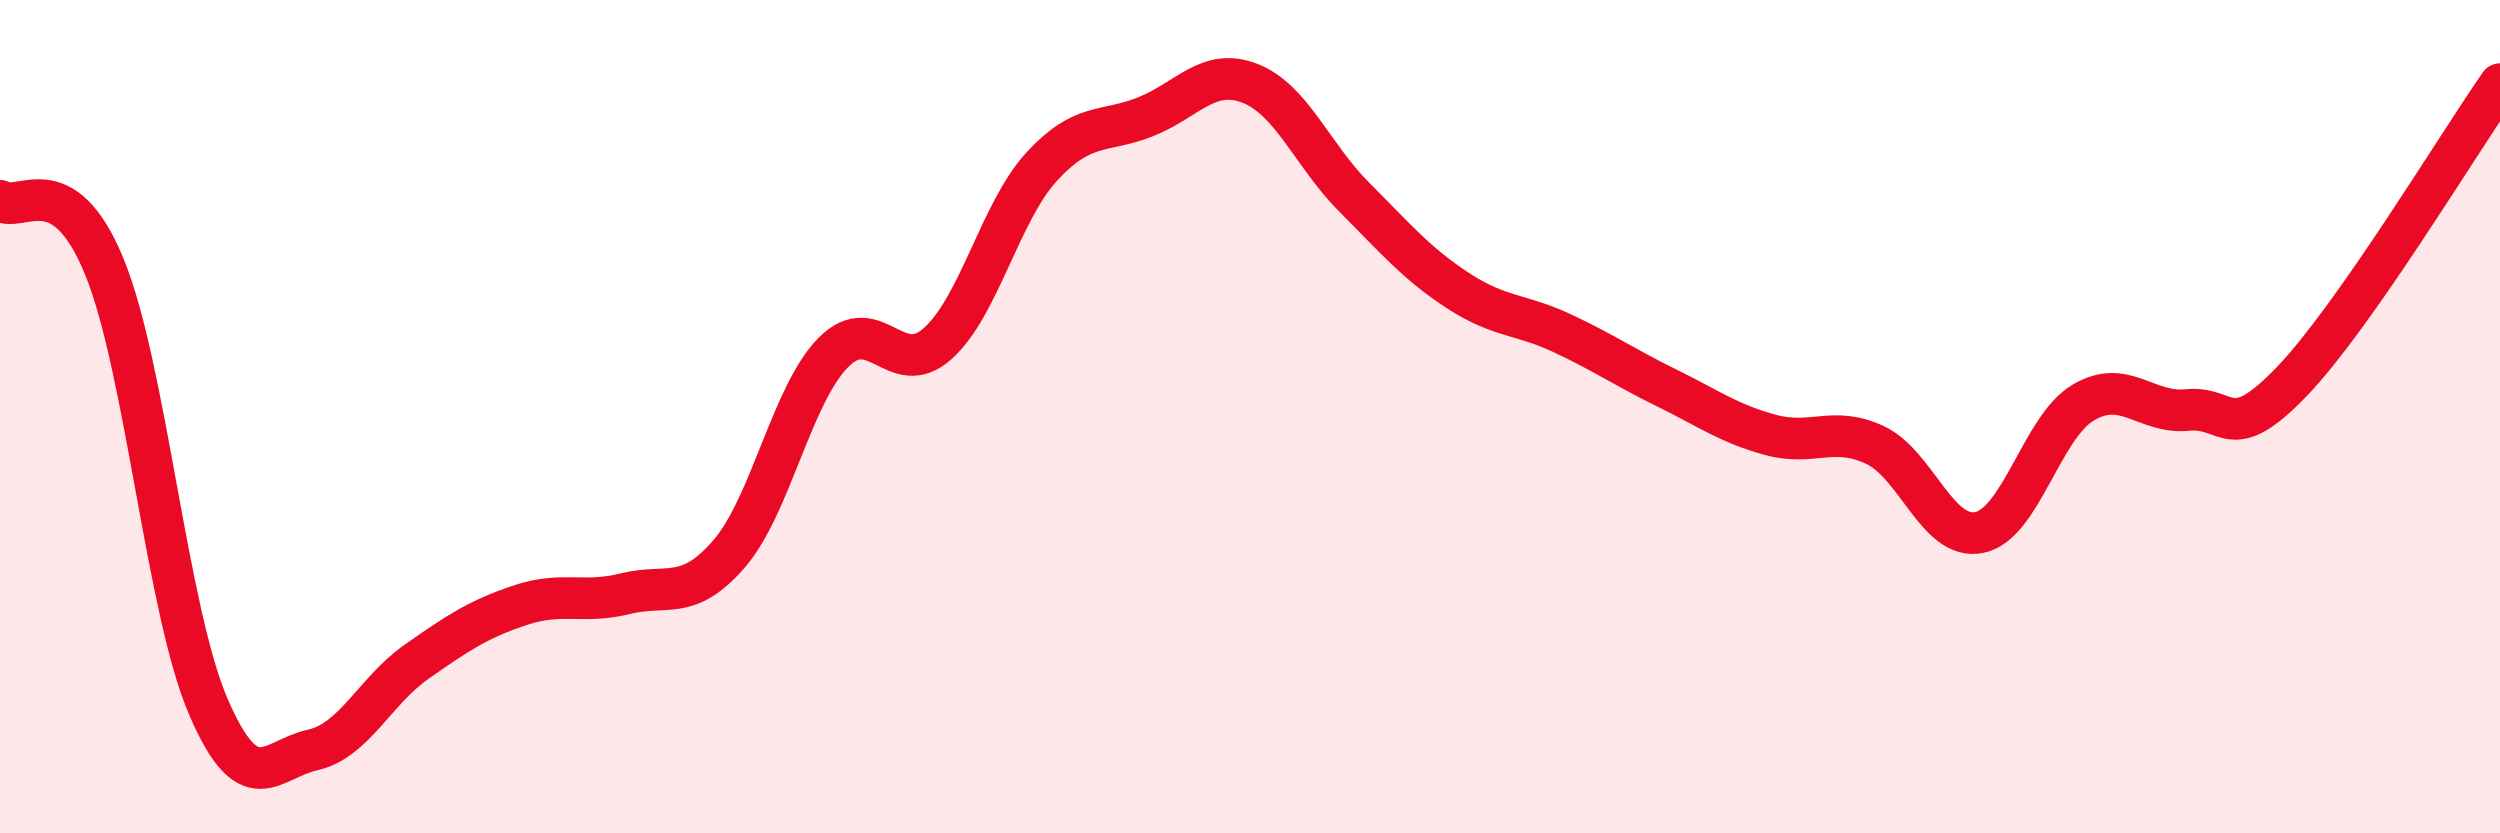
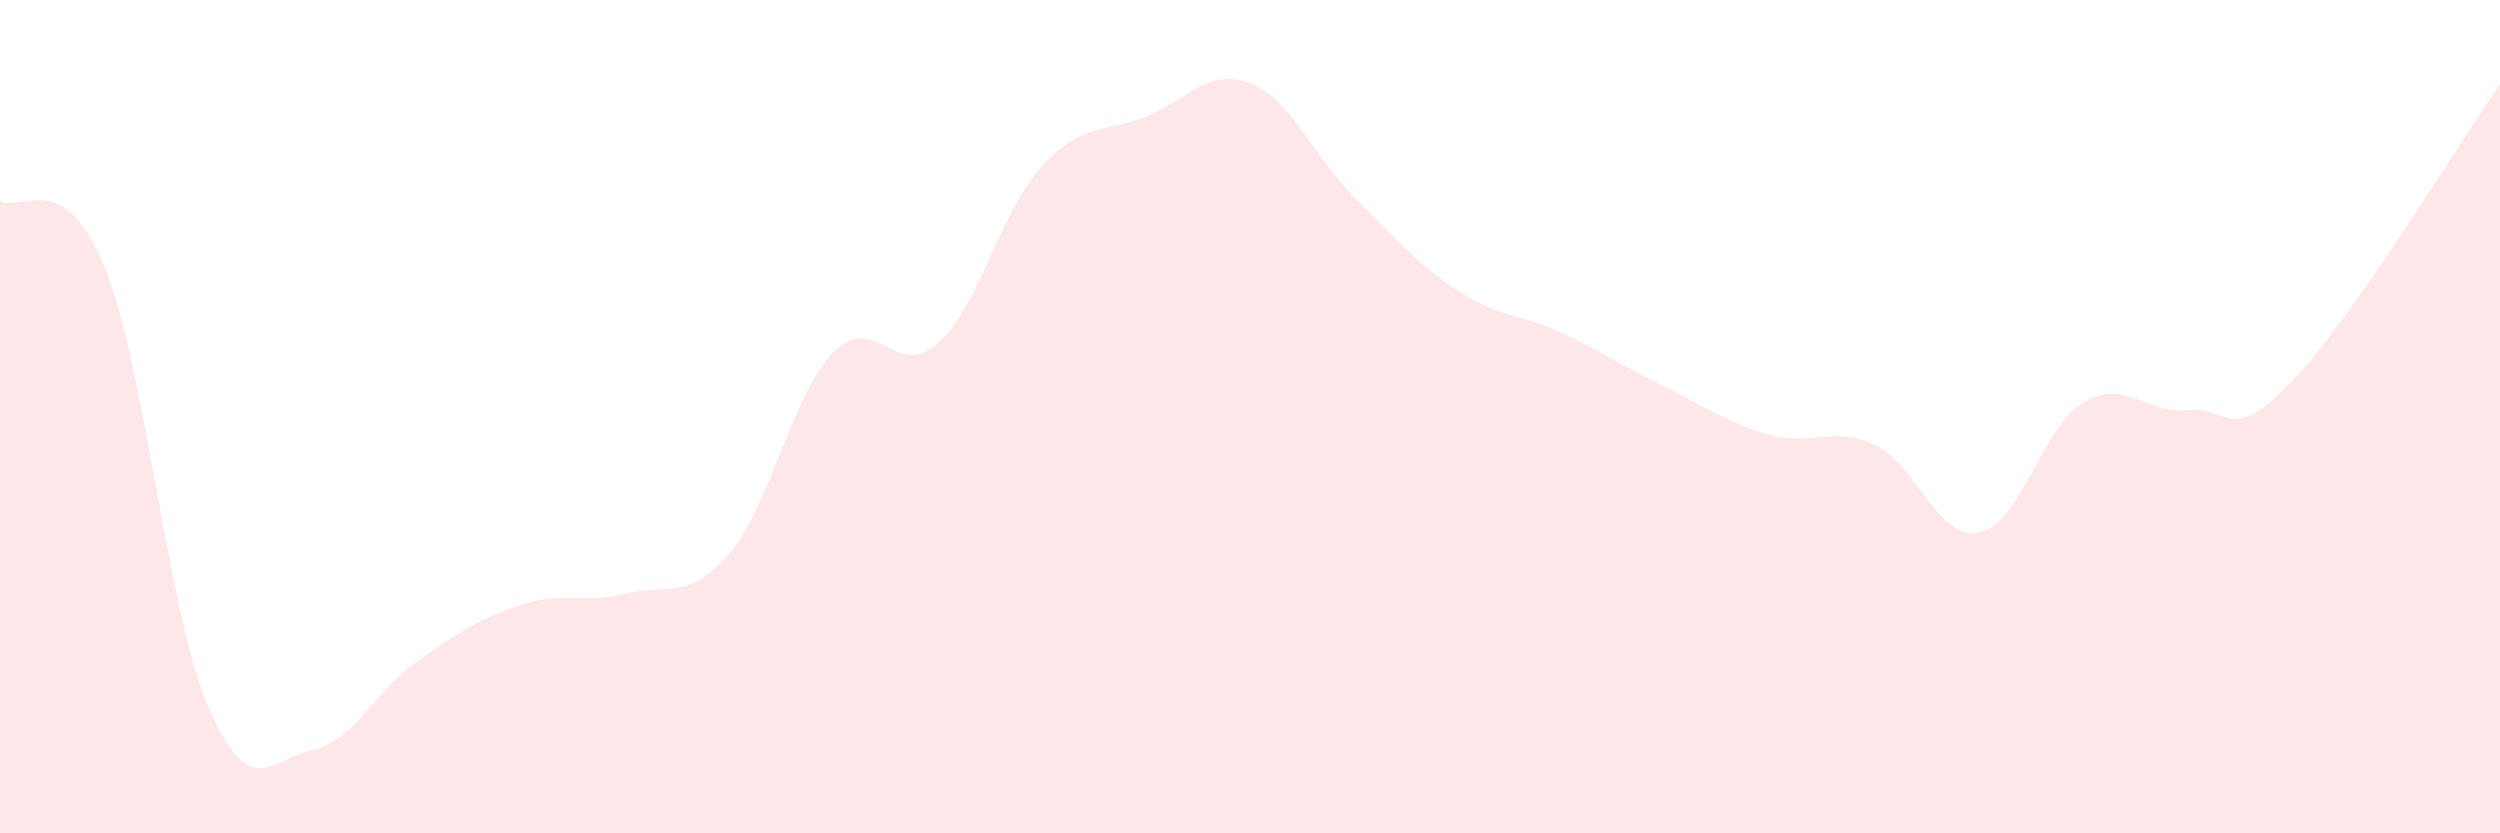
<svg xmlns="http://www.w3.org/2000/svg" width="60" height="20" viewBox="0 0 60 20">
  <path d="M 0,4.82 C 0.5,5.13 1.5,3.96 2.5,6.39 C 3.5,8.82 4,14.64 5,16.96 C 6,19.28 6.5,18.22 7.5,18 C 8.5,17.78 9,16.58 10,15.88 C 11,15.18 11.5,14.85 12.5,14.52 C 13.5,14.19 14,14.5 15,14.25 C 16,14 16.5,14.45 17.5,13.29 C 18.5,12.13 19,9.47 20,8.46 C 21,7.45 21.5,9.14 22.5,8.25 C 23.5,7.36 24,5.09 25,4 C 26,2.91 26.5,3.2 27.5,2.8 C 28.5,2.4 29,1.61 30,2 C 31,2.39 31.5,3.73 32.5,4.73 C 33.5,5.73 34,6.33 35,6.98 C 36,7.63 36.5,7.53 37.5,8 C 38.5,8.47 39,8.82 40,9.31 C 41,9.8 41.5,10.17 42.5,10.44 C 43.5,10.71 44,10.21 45,10.68 C 46,11.15 46.5,12.98 47.5,12.78 C 48.5,12.58 49,10.25 50,9.66 C 51,9.07 51.5,9.94 52.5,9.84 C 53.5,9.74 53.5,10.72 55,9.16 C 56.5,7.6 59,3.45 60,2.02L60 20L0 20Z" fill="#EB0A25" opacity="0.1" stroke-linecap="round" stroke-linejoin="round" />
-   <path d="M 0,4.82 C 0.5,5.13 1.5,3.96 2.5,6.39 C 3.5,8.82 4,14.64 5,16.96 C 6,19.28 6.5,18.22 7.5,18 C 8.5,17.78 9,16.58 10,15.88 C 11,15.18 11.5,14.85 12.5,14.52 C 13.5,14.19 14,14.5 15,14.25 C 16,14 16.5,14.45 17.5,13.29 C 18.5,12.13 19,9.47 20,8.46 C 21,7.45 21.5,9.14 22.5,8.25 C 23.5,7.36 24,5.09 25,4 C 26,2.91 26.5,3.2 27.5,2.8 C 28.5,2.4 29,1.61 30,2 C 31,2.39 31.5,3.73 32.5,4.73 C 33.5,5.73 34,6.33 35,6.98 C 36,7.63 36.5,7.53 37.5,8 C 38.5,8.47 39,8.82 40,9.31 C 41,9.8 41.5,10.17 42.5,10.44 C 43.5,10.71 44,10.21 45,10.68 C 46,11.15 46.5,12.98 47.5,12.78 C 48.5,12.58 49,10.25 50,9.66 C 51,9.07 51.5,9.94 52.5,9.84 C 53.5,9.74 53.5,10.72 55,9.16 C 56.5,7.6 59,3.45 60,2.02" stroke="#EB0A25" stroke-width="1" fill="none" stroke-linecap="round" stroke-linejoin="round" />
</svg>